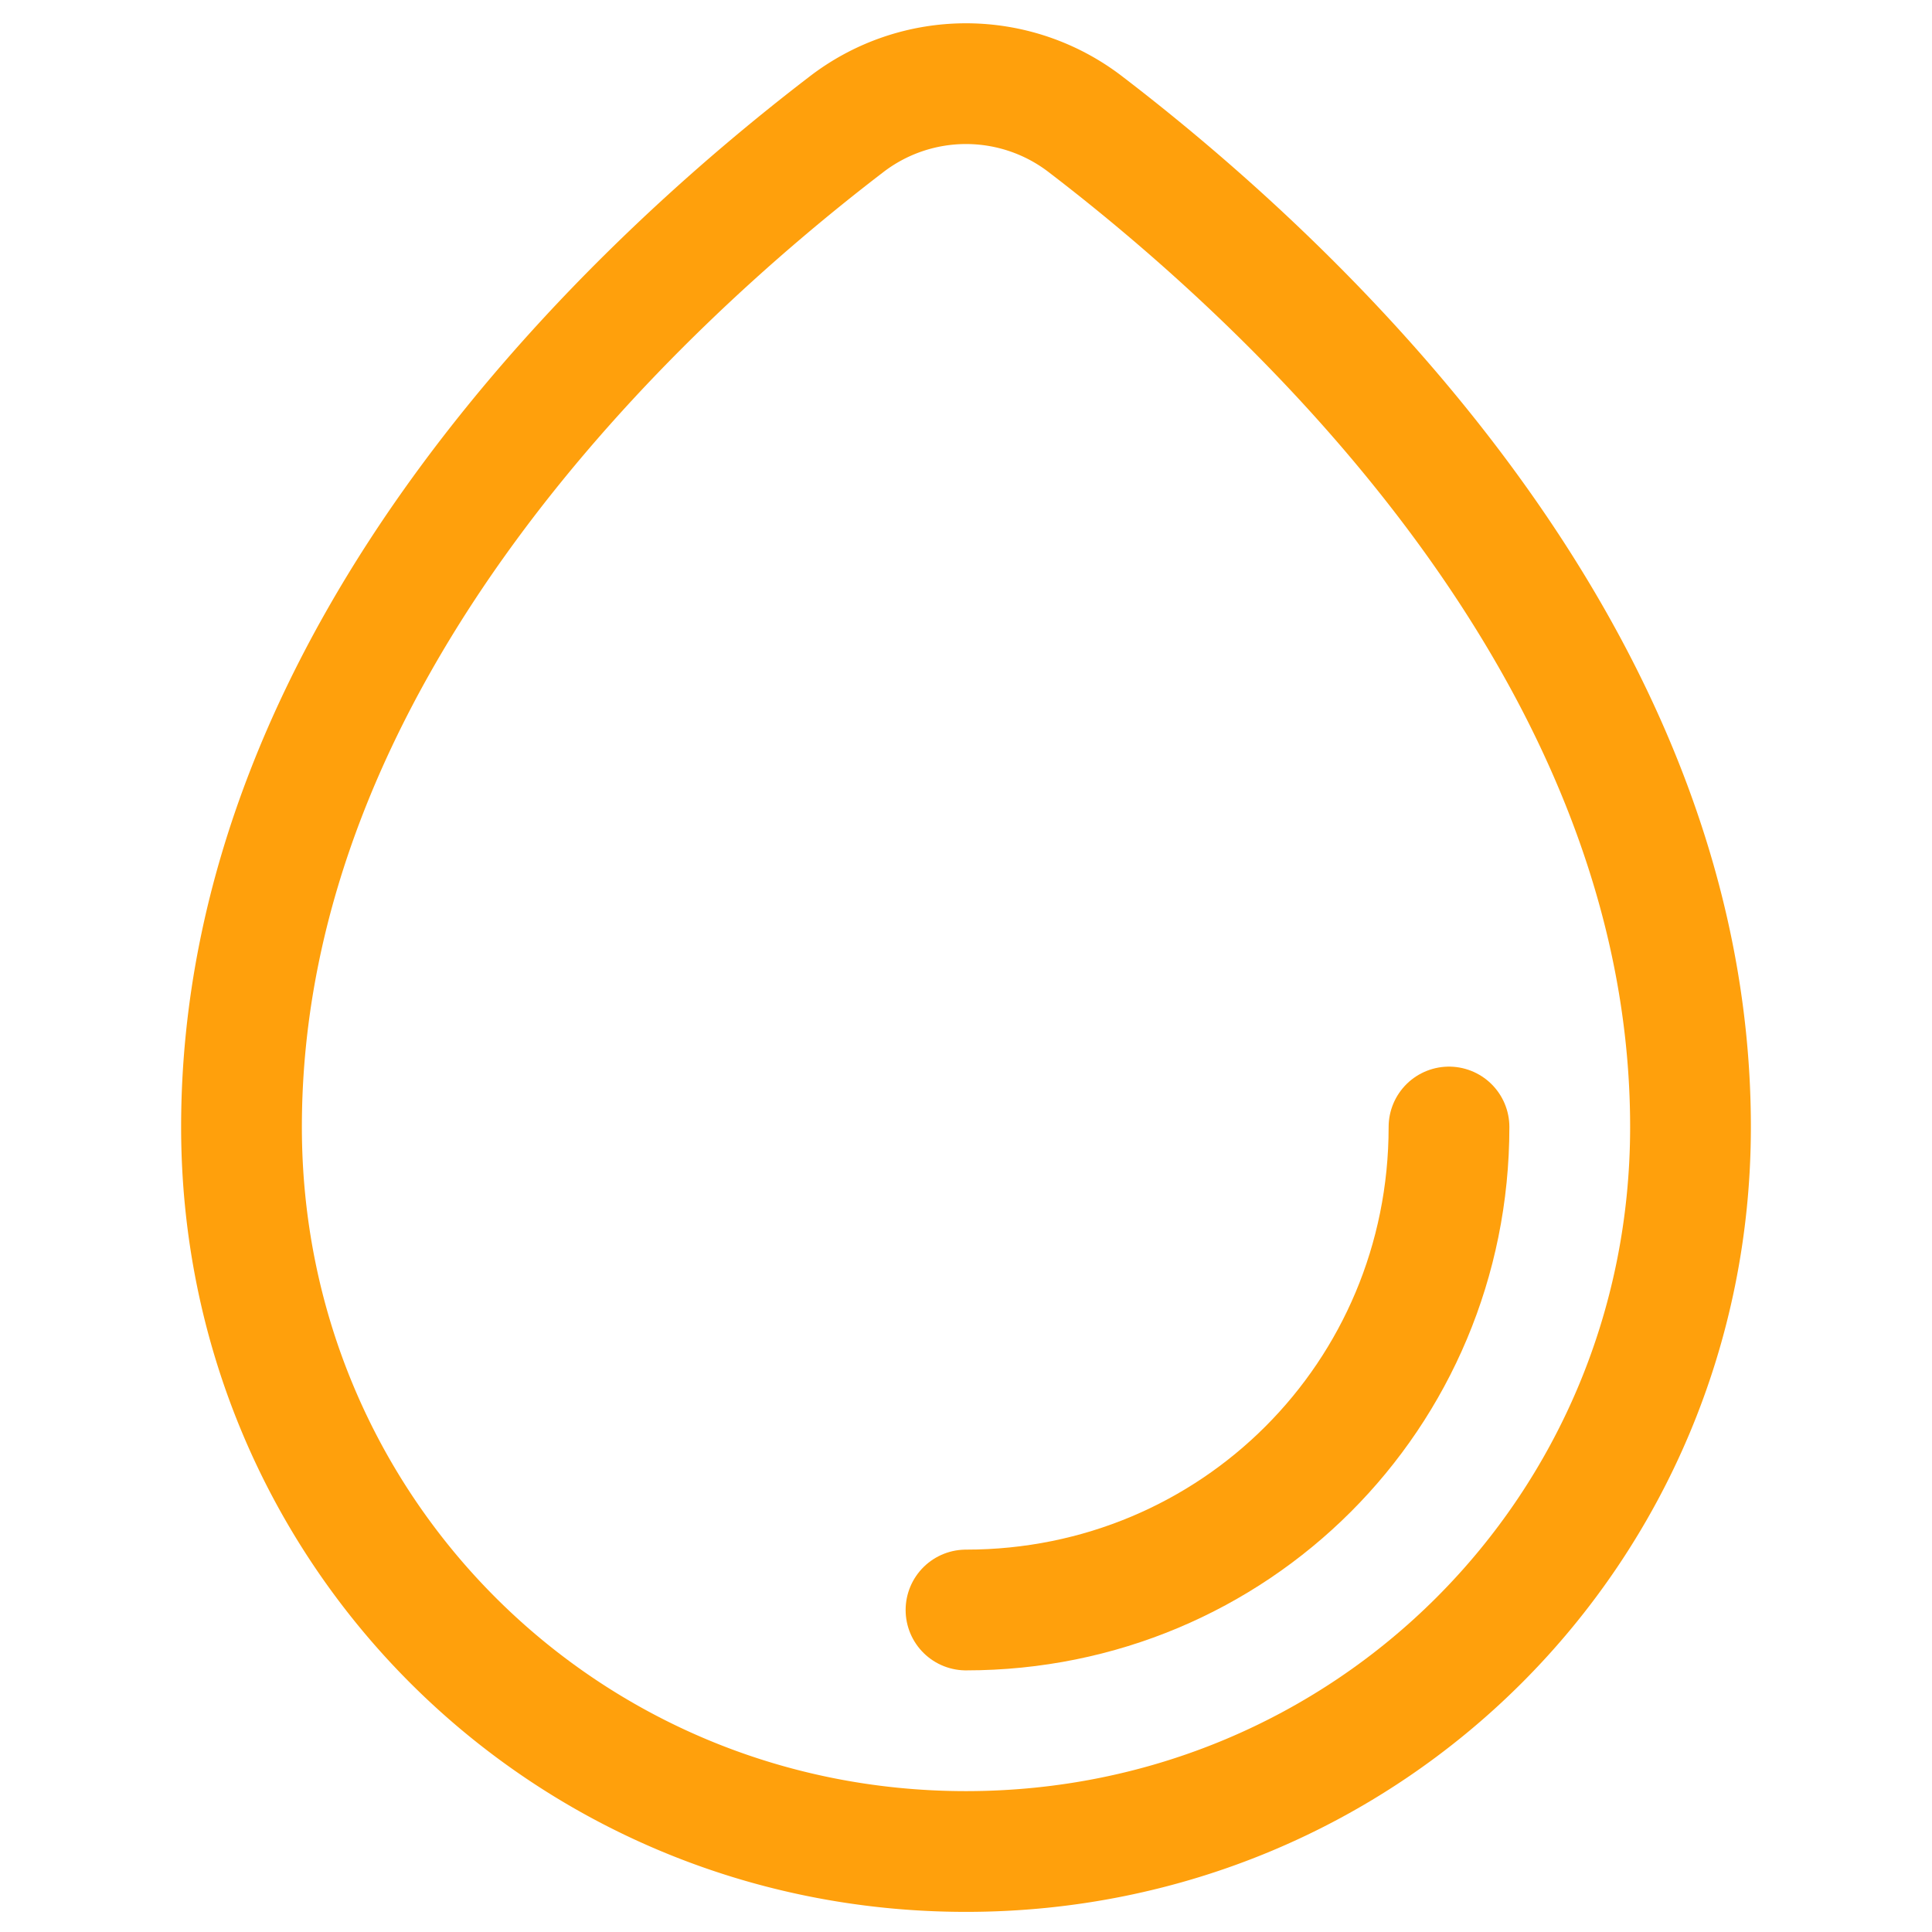
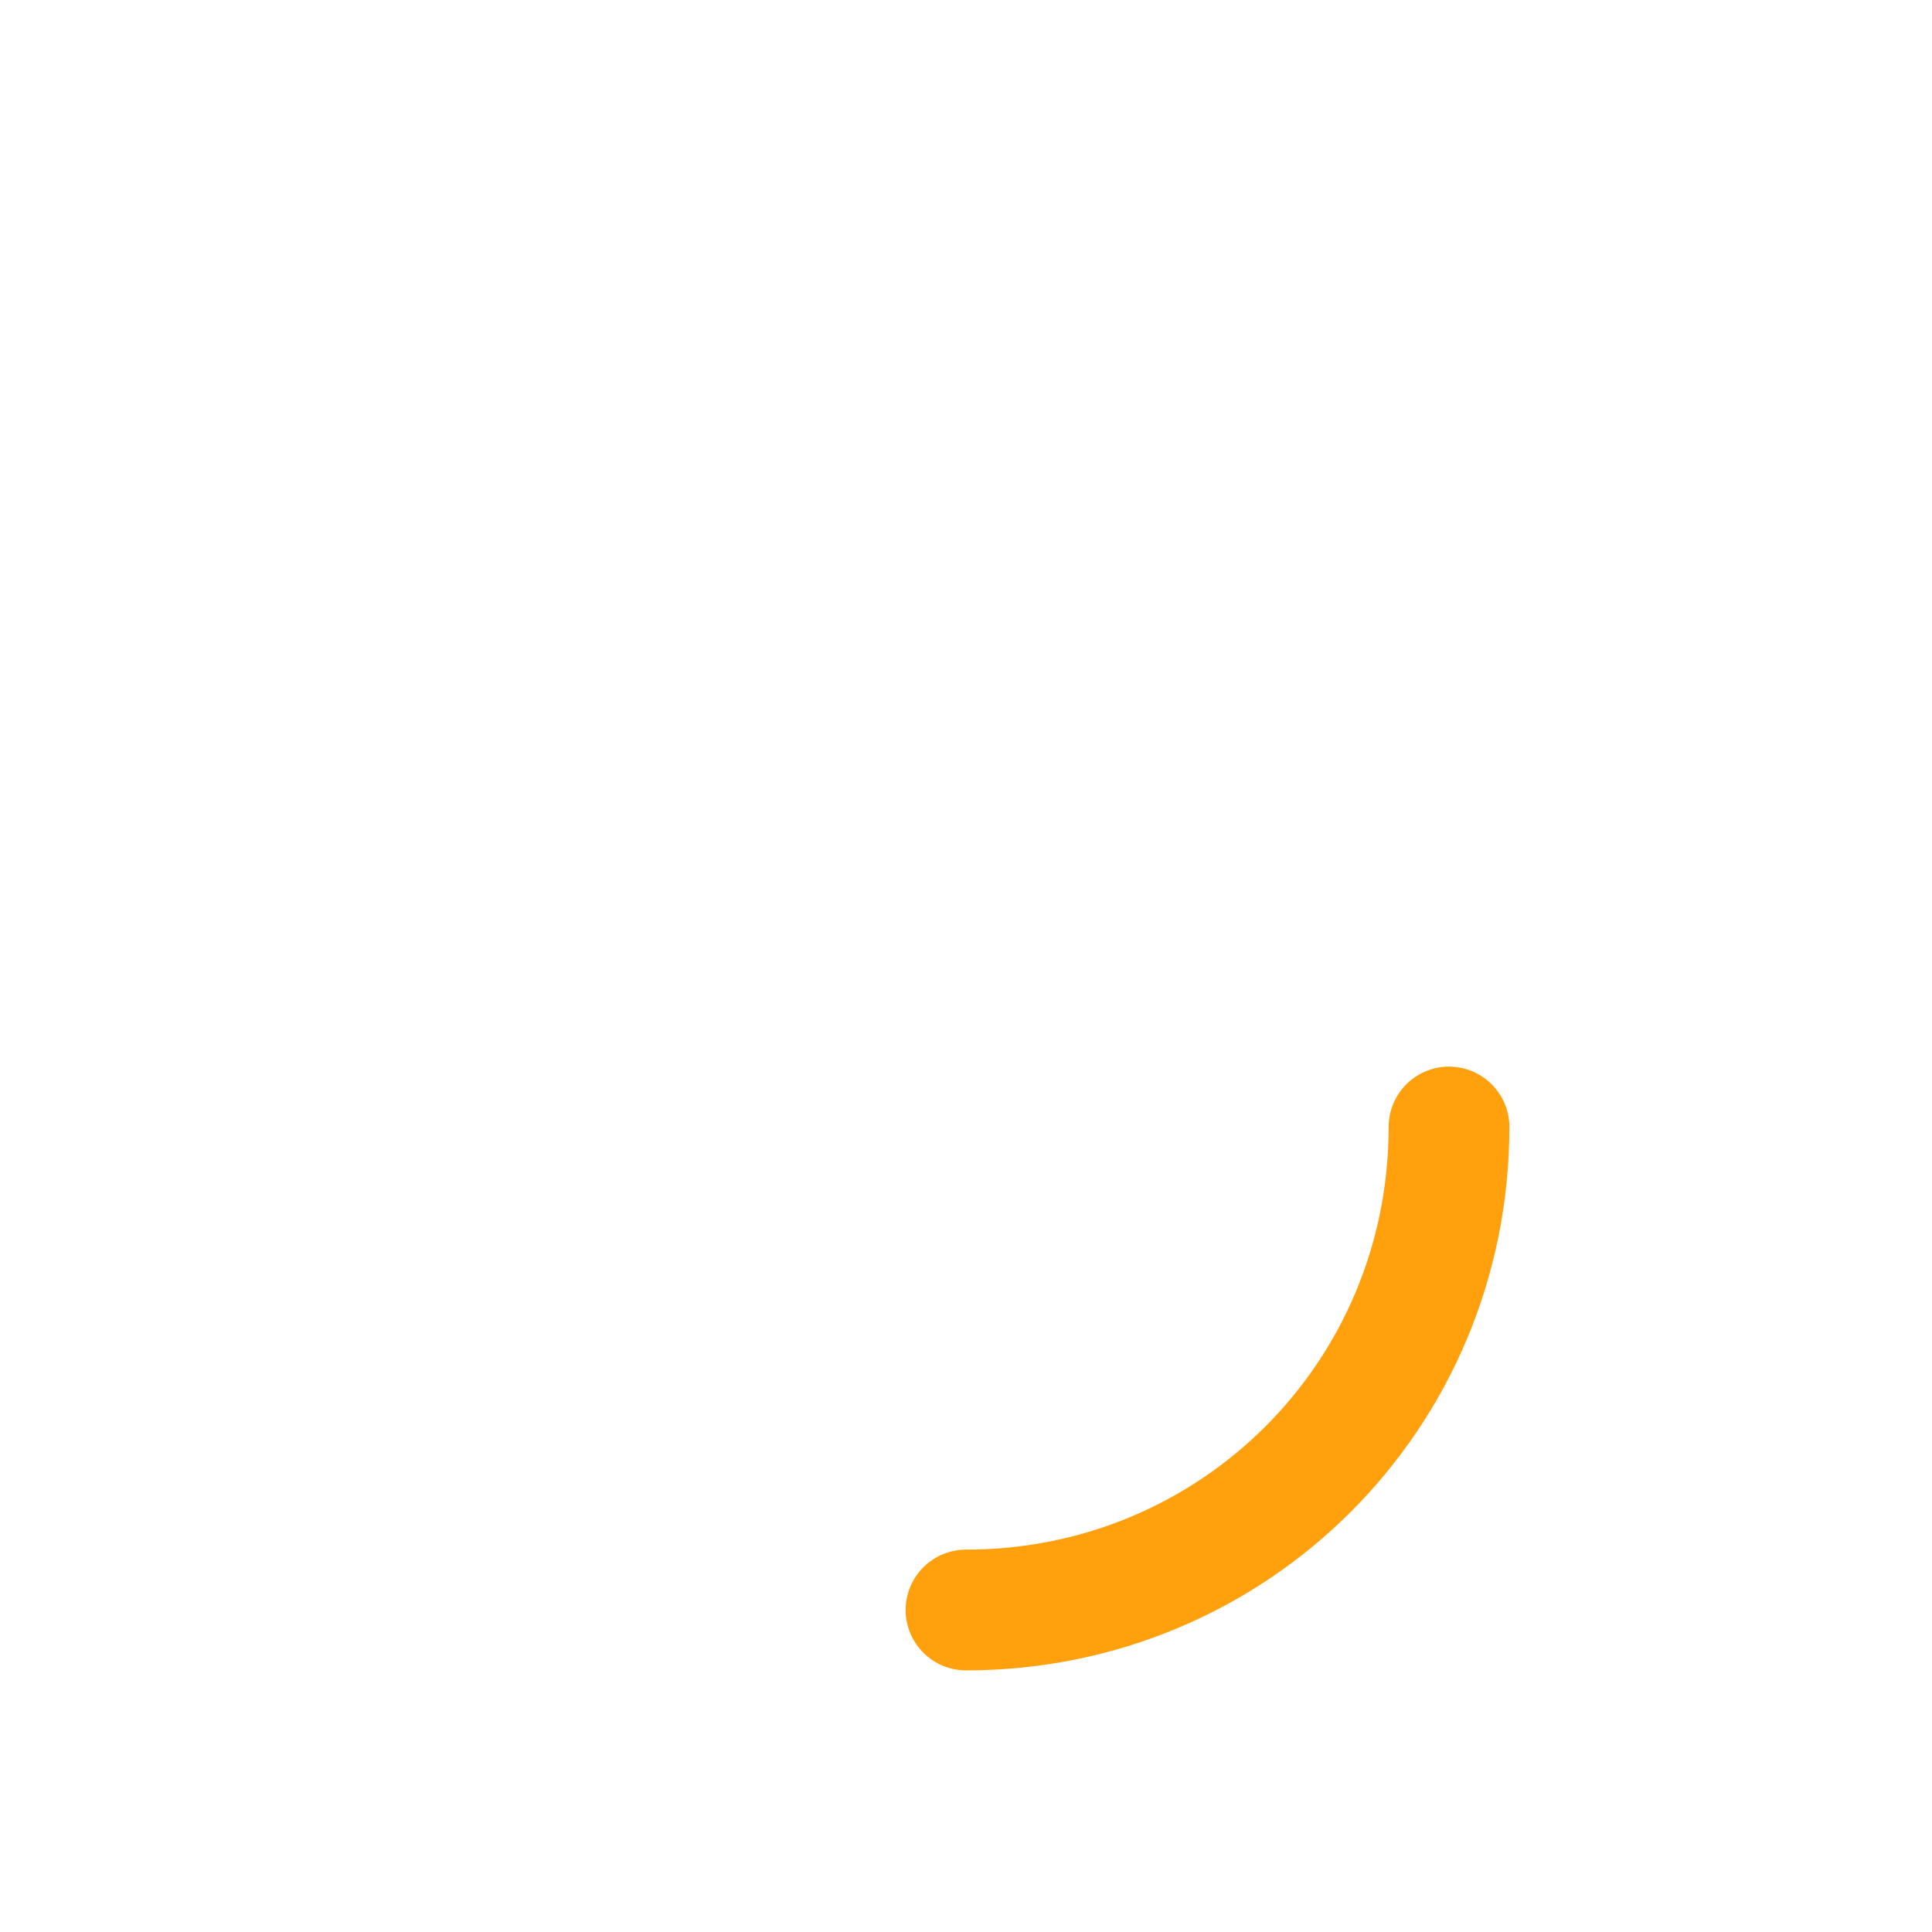
<svg xmlns="http://www.w3.org/2000/svg" width="48" height="48" fill="none">
-   <path stroke="#FFA00C" stroke-linejoin="round" stroke-width="3" d="M42 28c0 10-8 18-18 18S6 38 6 28C6 16.14 15.89 7.027 21.009 3.105a4.871 4.871 0 0 1 5.982 0C32.11 7.027 42 16.14 42 28z" />
  <path stroke="#FFA00C" stroke-linecap="round" stroke-linejoin="round" stroke-width="3" d="M36 28c0 6.667-5.333 12-12 12" />
</svg>